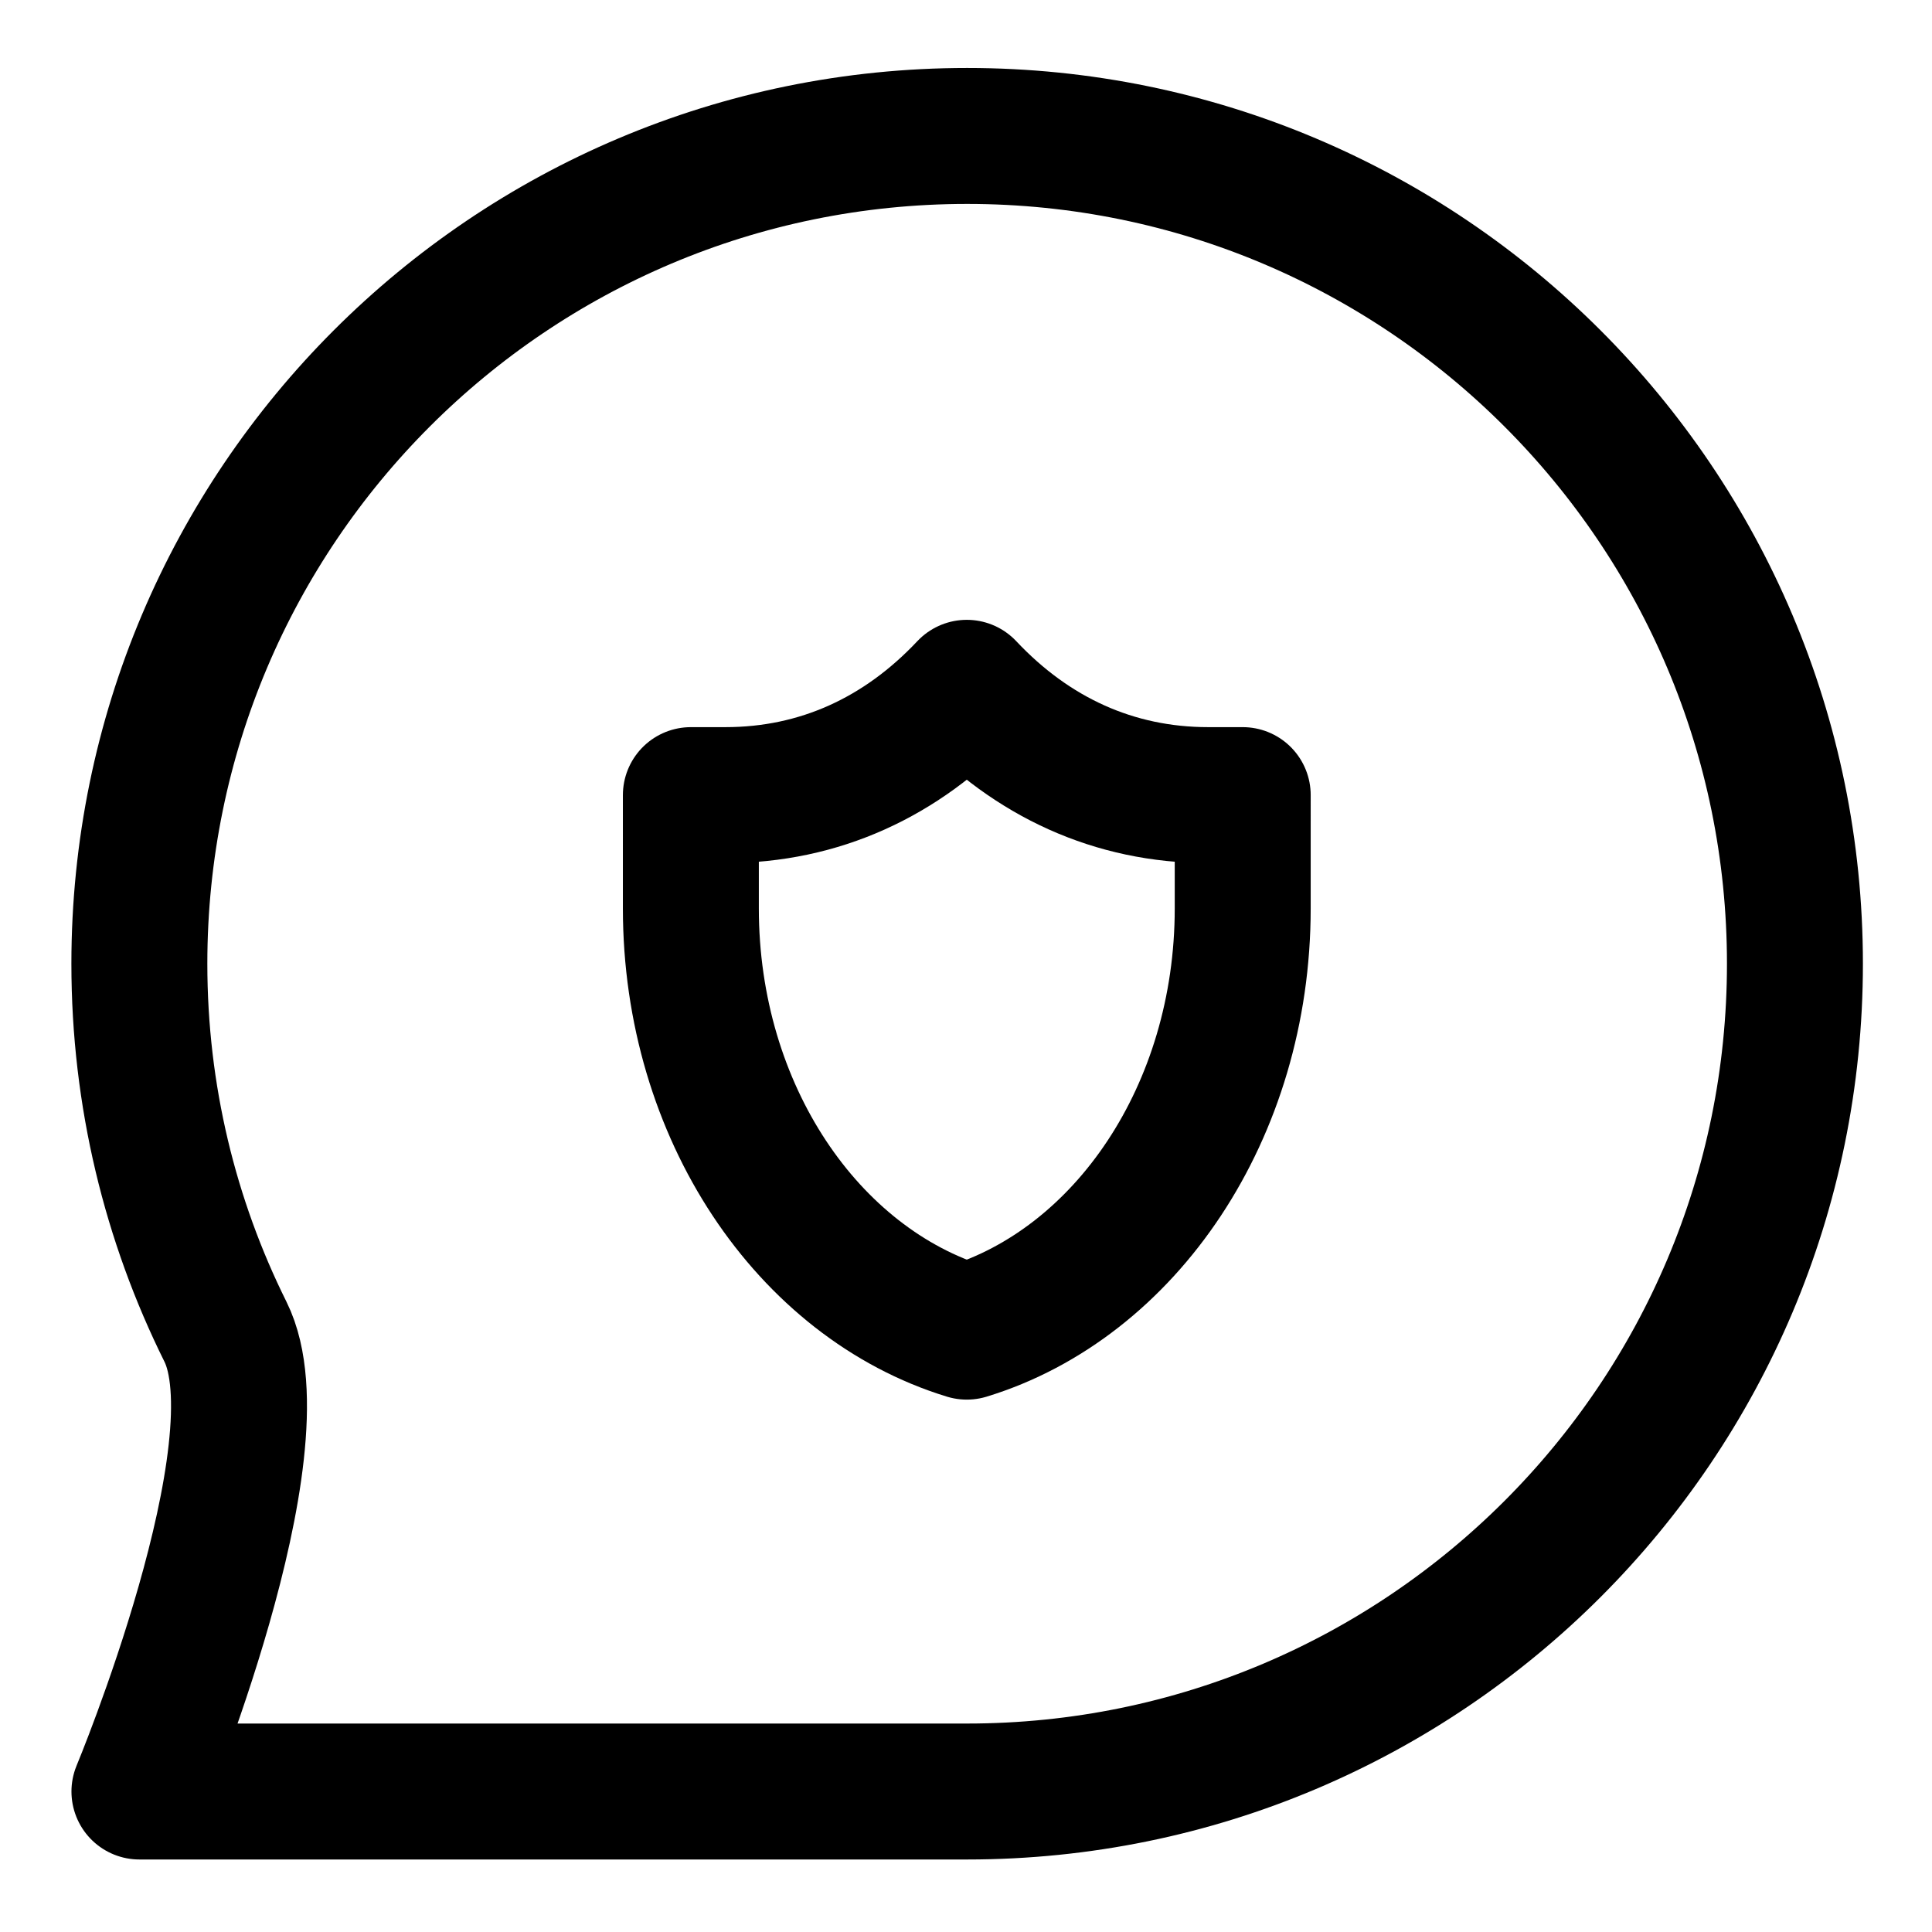
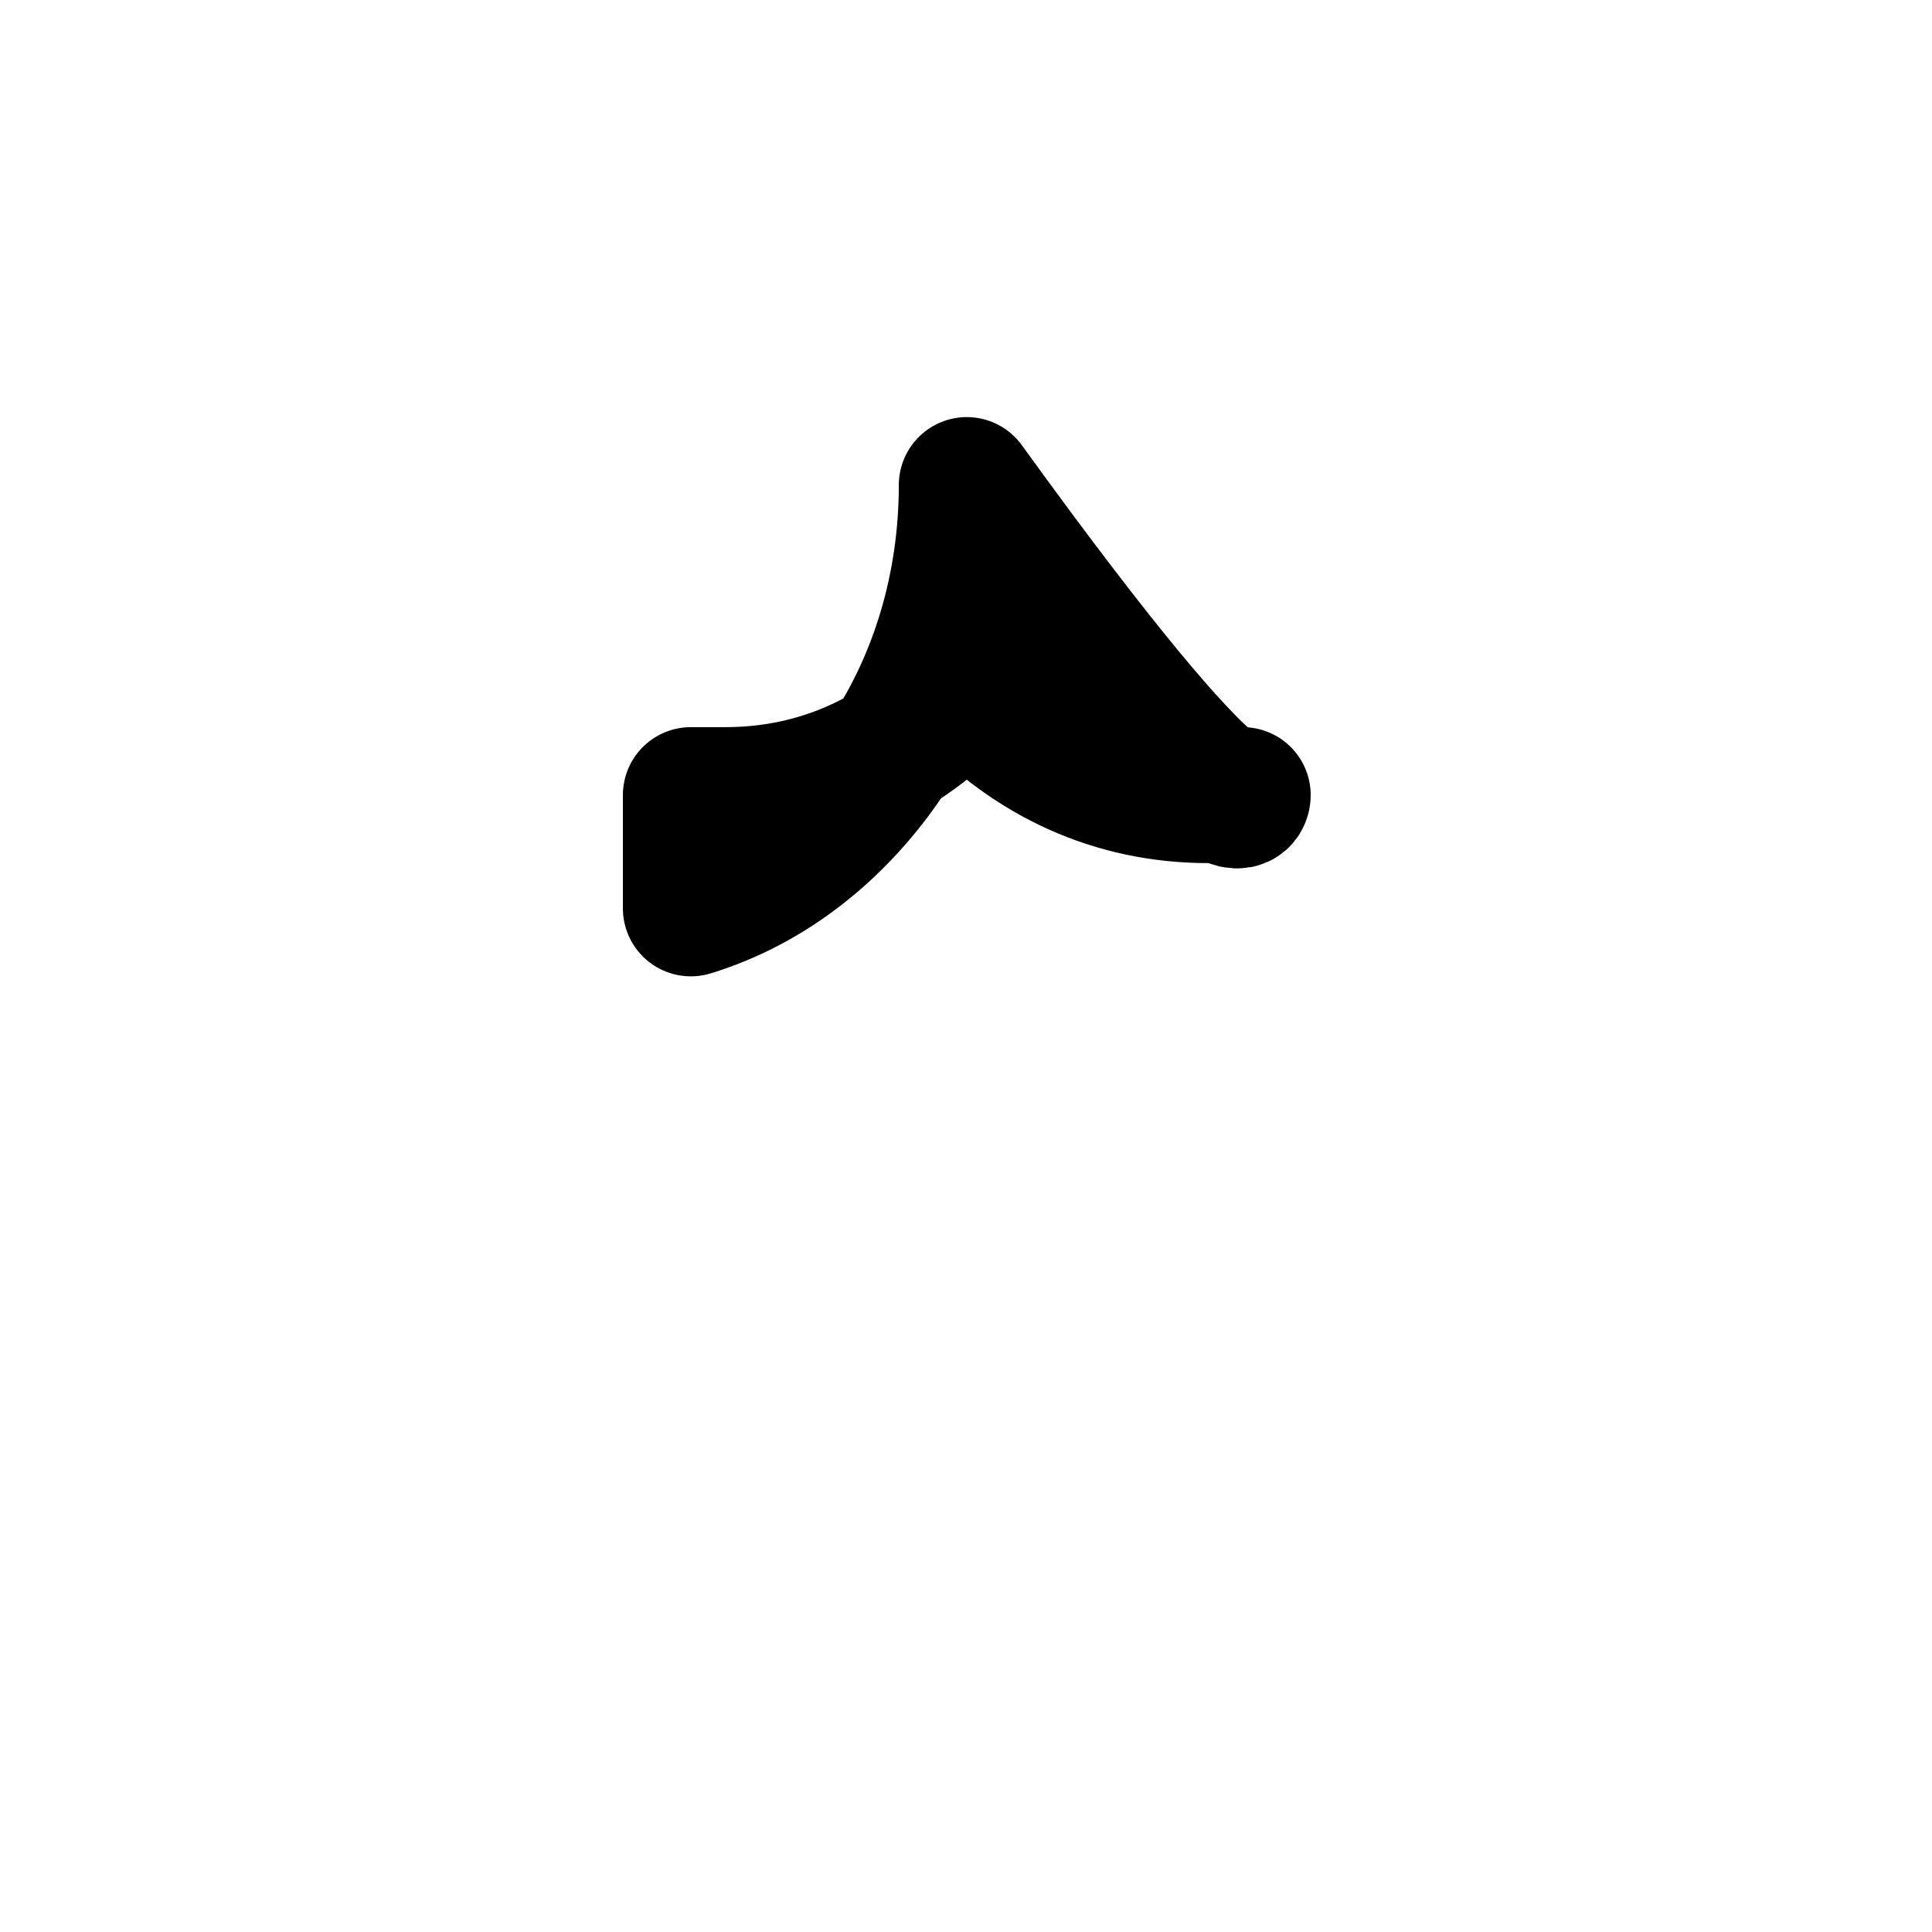
<svg xmlns="http://www.w3.org/2000/svg" version="1.1" id="Layer_1" x="0px" y="0px" width="639.5px" height="639.5px" viewBox="0 0 639.5 639.5" enable-background="new 0 0 639.5 639.5" xml:space="preserve">
  <g id="SVGRepo_bgCarrier">
</g>
  <g id="SVGRepo_tracerCarrier">
</g>
  <g id="SVGRepo_iconCarrier">
-     <path fill="none" stroke="#000000" stroke-width="45" stroke-linecap="round" stroke-linejoin="round" d="M594.13,319   c0,151.327-122.672,274-274,274c-61.997,0-273.978,0-273.978,0s47.469-113.981,28.472-152.197   C56.386,404.111,46.13,362.754,46.13,319c0-151.327,122.673-274,274-274C471.457,45,594.13,167.673,594.13,319z" />
-     <path fill="none" stroke="#000000" stroke-width="45" stroke-linecap="round" stroke-linejoin="round" d="M411.345,263.187   c0,0-9.313,0-11.417,0c-31.187,0-58.371-12.612-79.917-35.52c-21.545,22.907-48.727,35.52-79.916,35.52c-2.104,0-11.417,0-11.417,0   s-0.001,23.676-0.001,37.483c0,67.41,38.811,124.049,91.333,140.108c52.523-16.059,91.333-72.698,91.333-140.108   C411.345,286.862,411.345,263.187,411.345,263.187z" />
+     <path fill="none" stroke="#000000" stroke-width="45" stroke-linecap="round" stroke-linejoin="round" d="M411.345,263.187   c0,0-9.313,0-11.417,0c-31.187,0-58.371-12.612-79.917-35.52c-21.545,22.907-48.727,35.52-79.916,35.52c-2.104,0-11.417,0-11.417,0   s-0.001,23.676-0.001,37.483c52.523-16.059,91.333-72.698,91.333-140.108   C411.345,286.862,411.345,263.187,411.345,263.187z" />
  </g>
</svg>